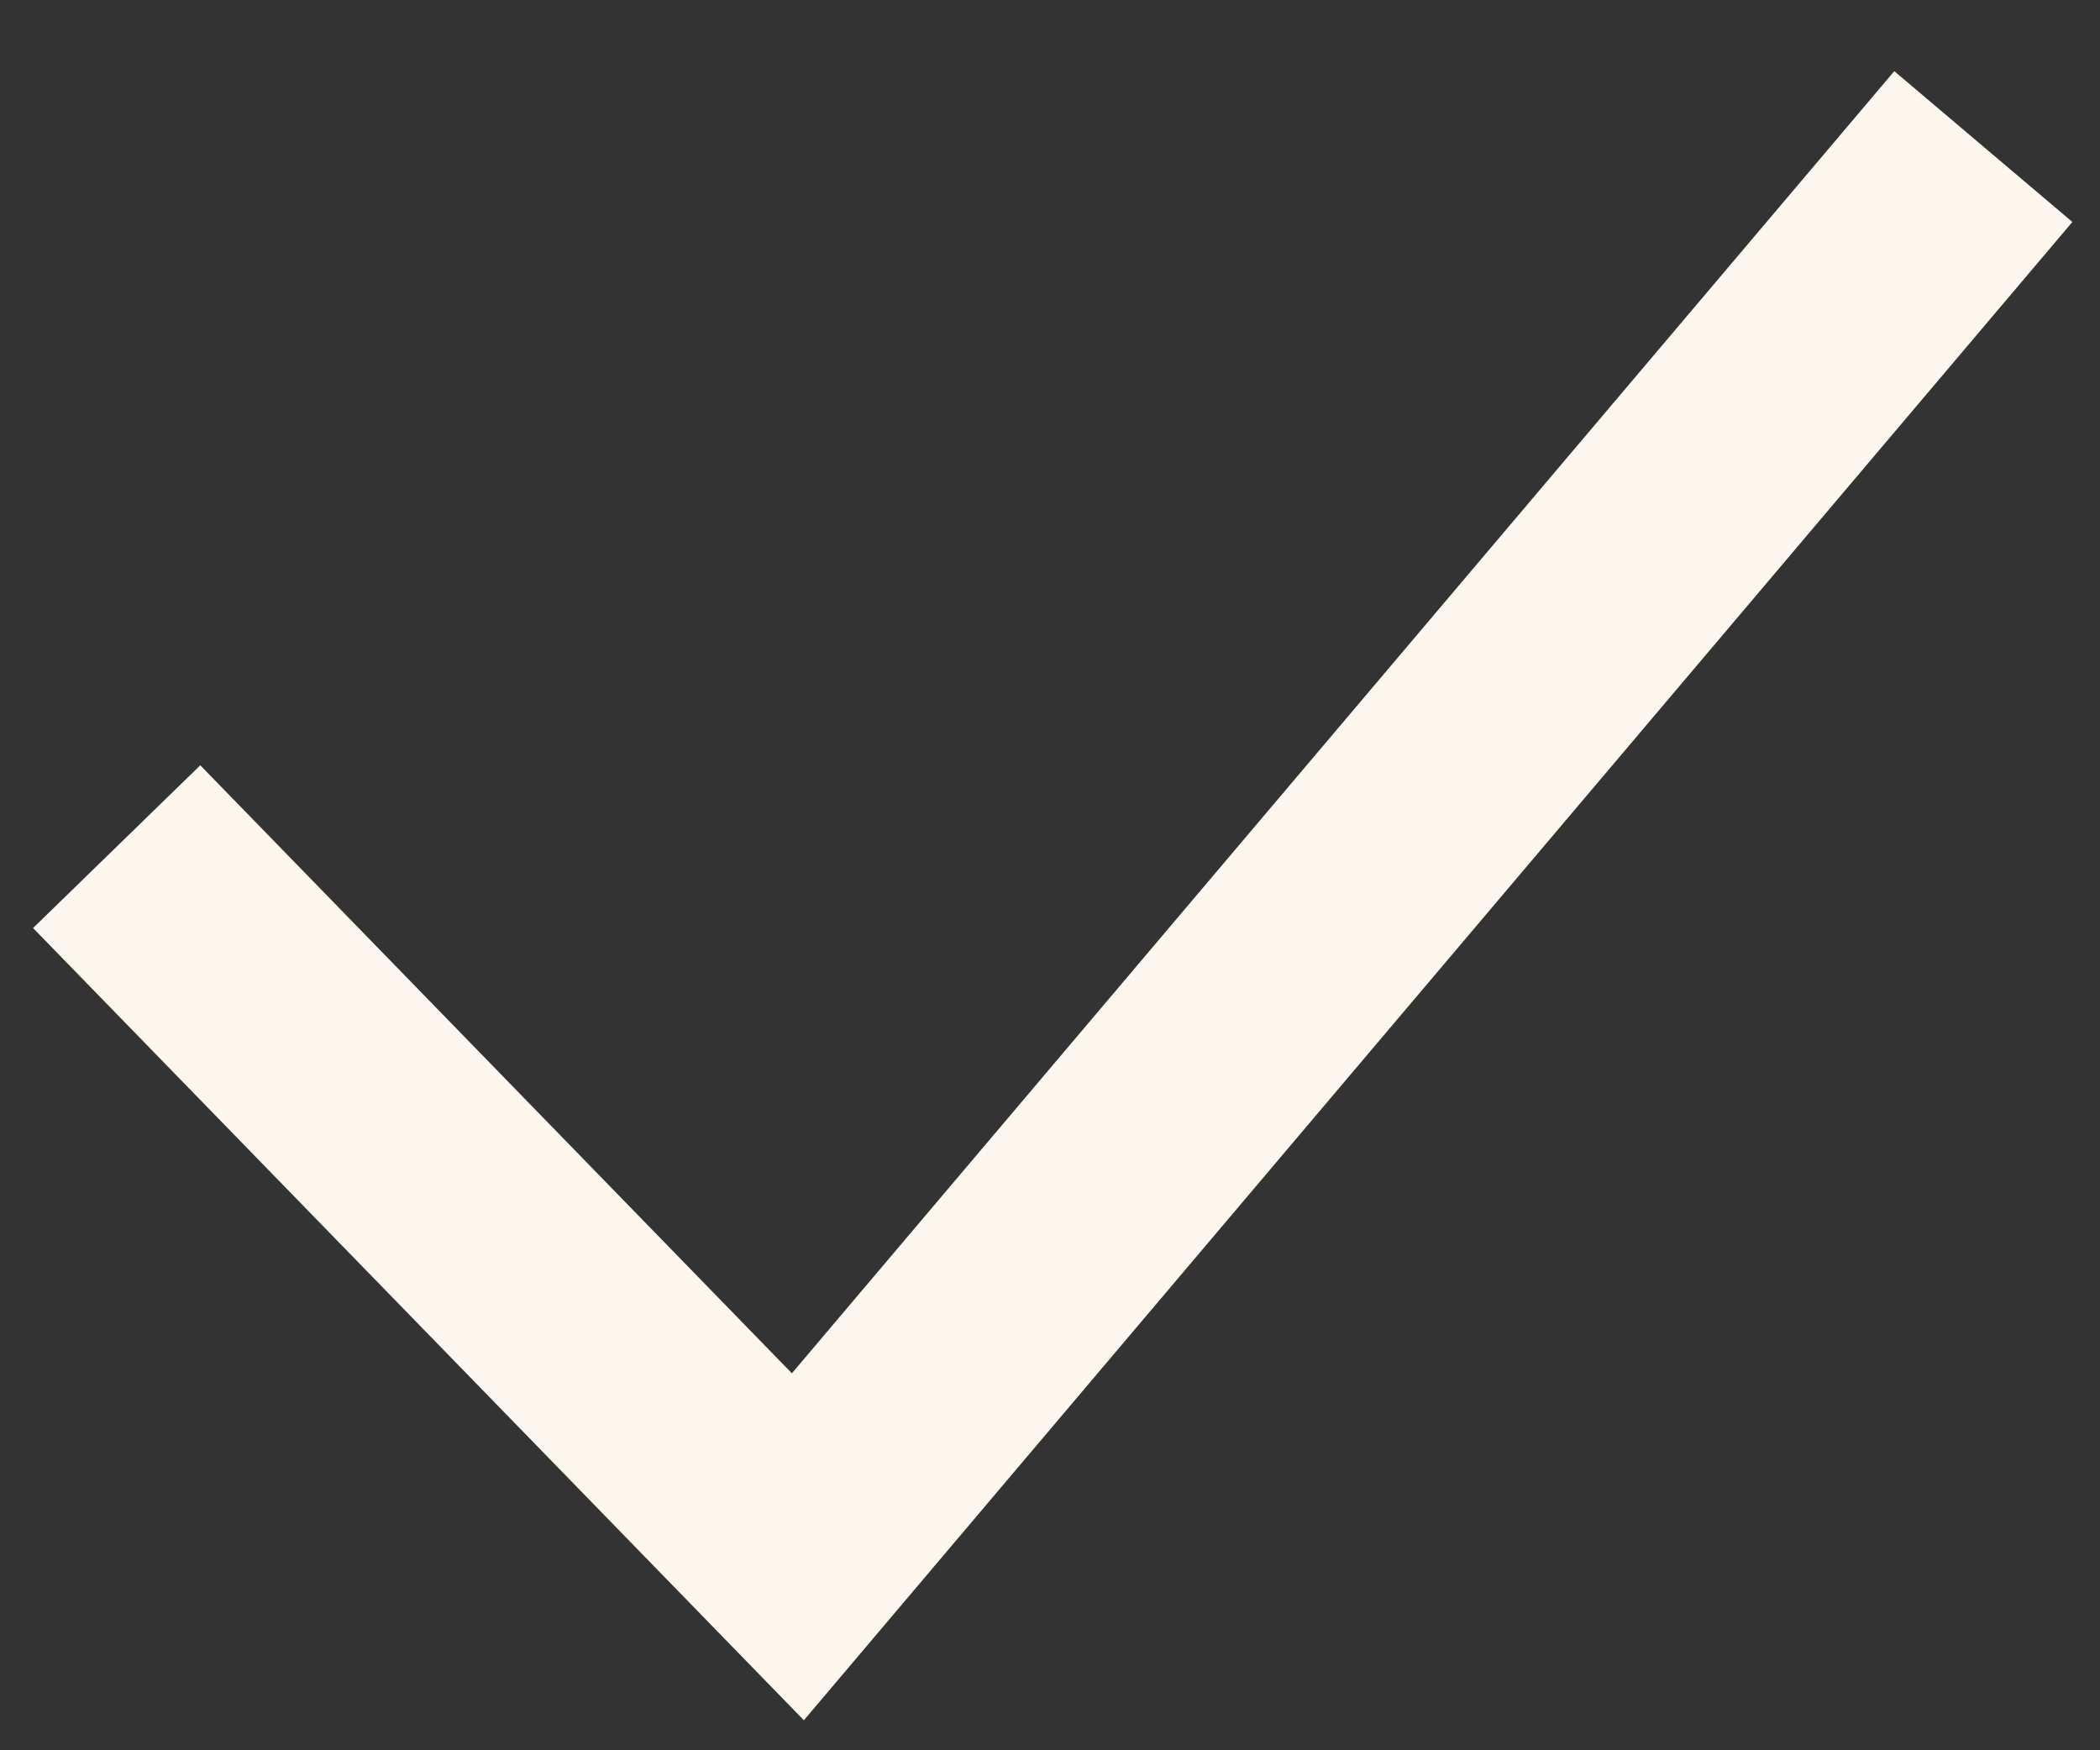
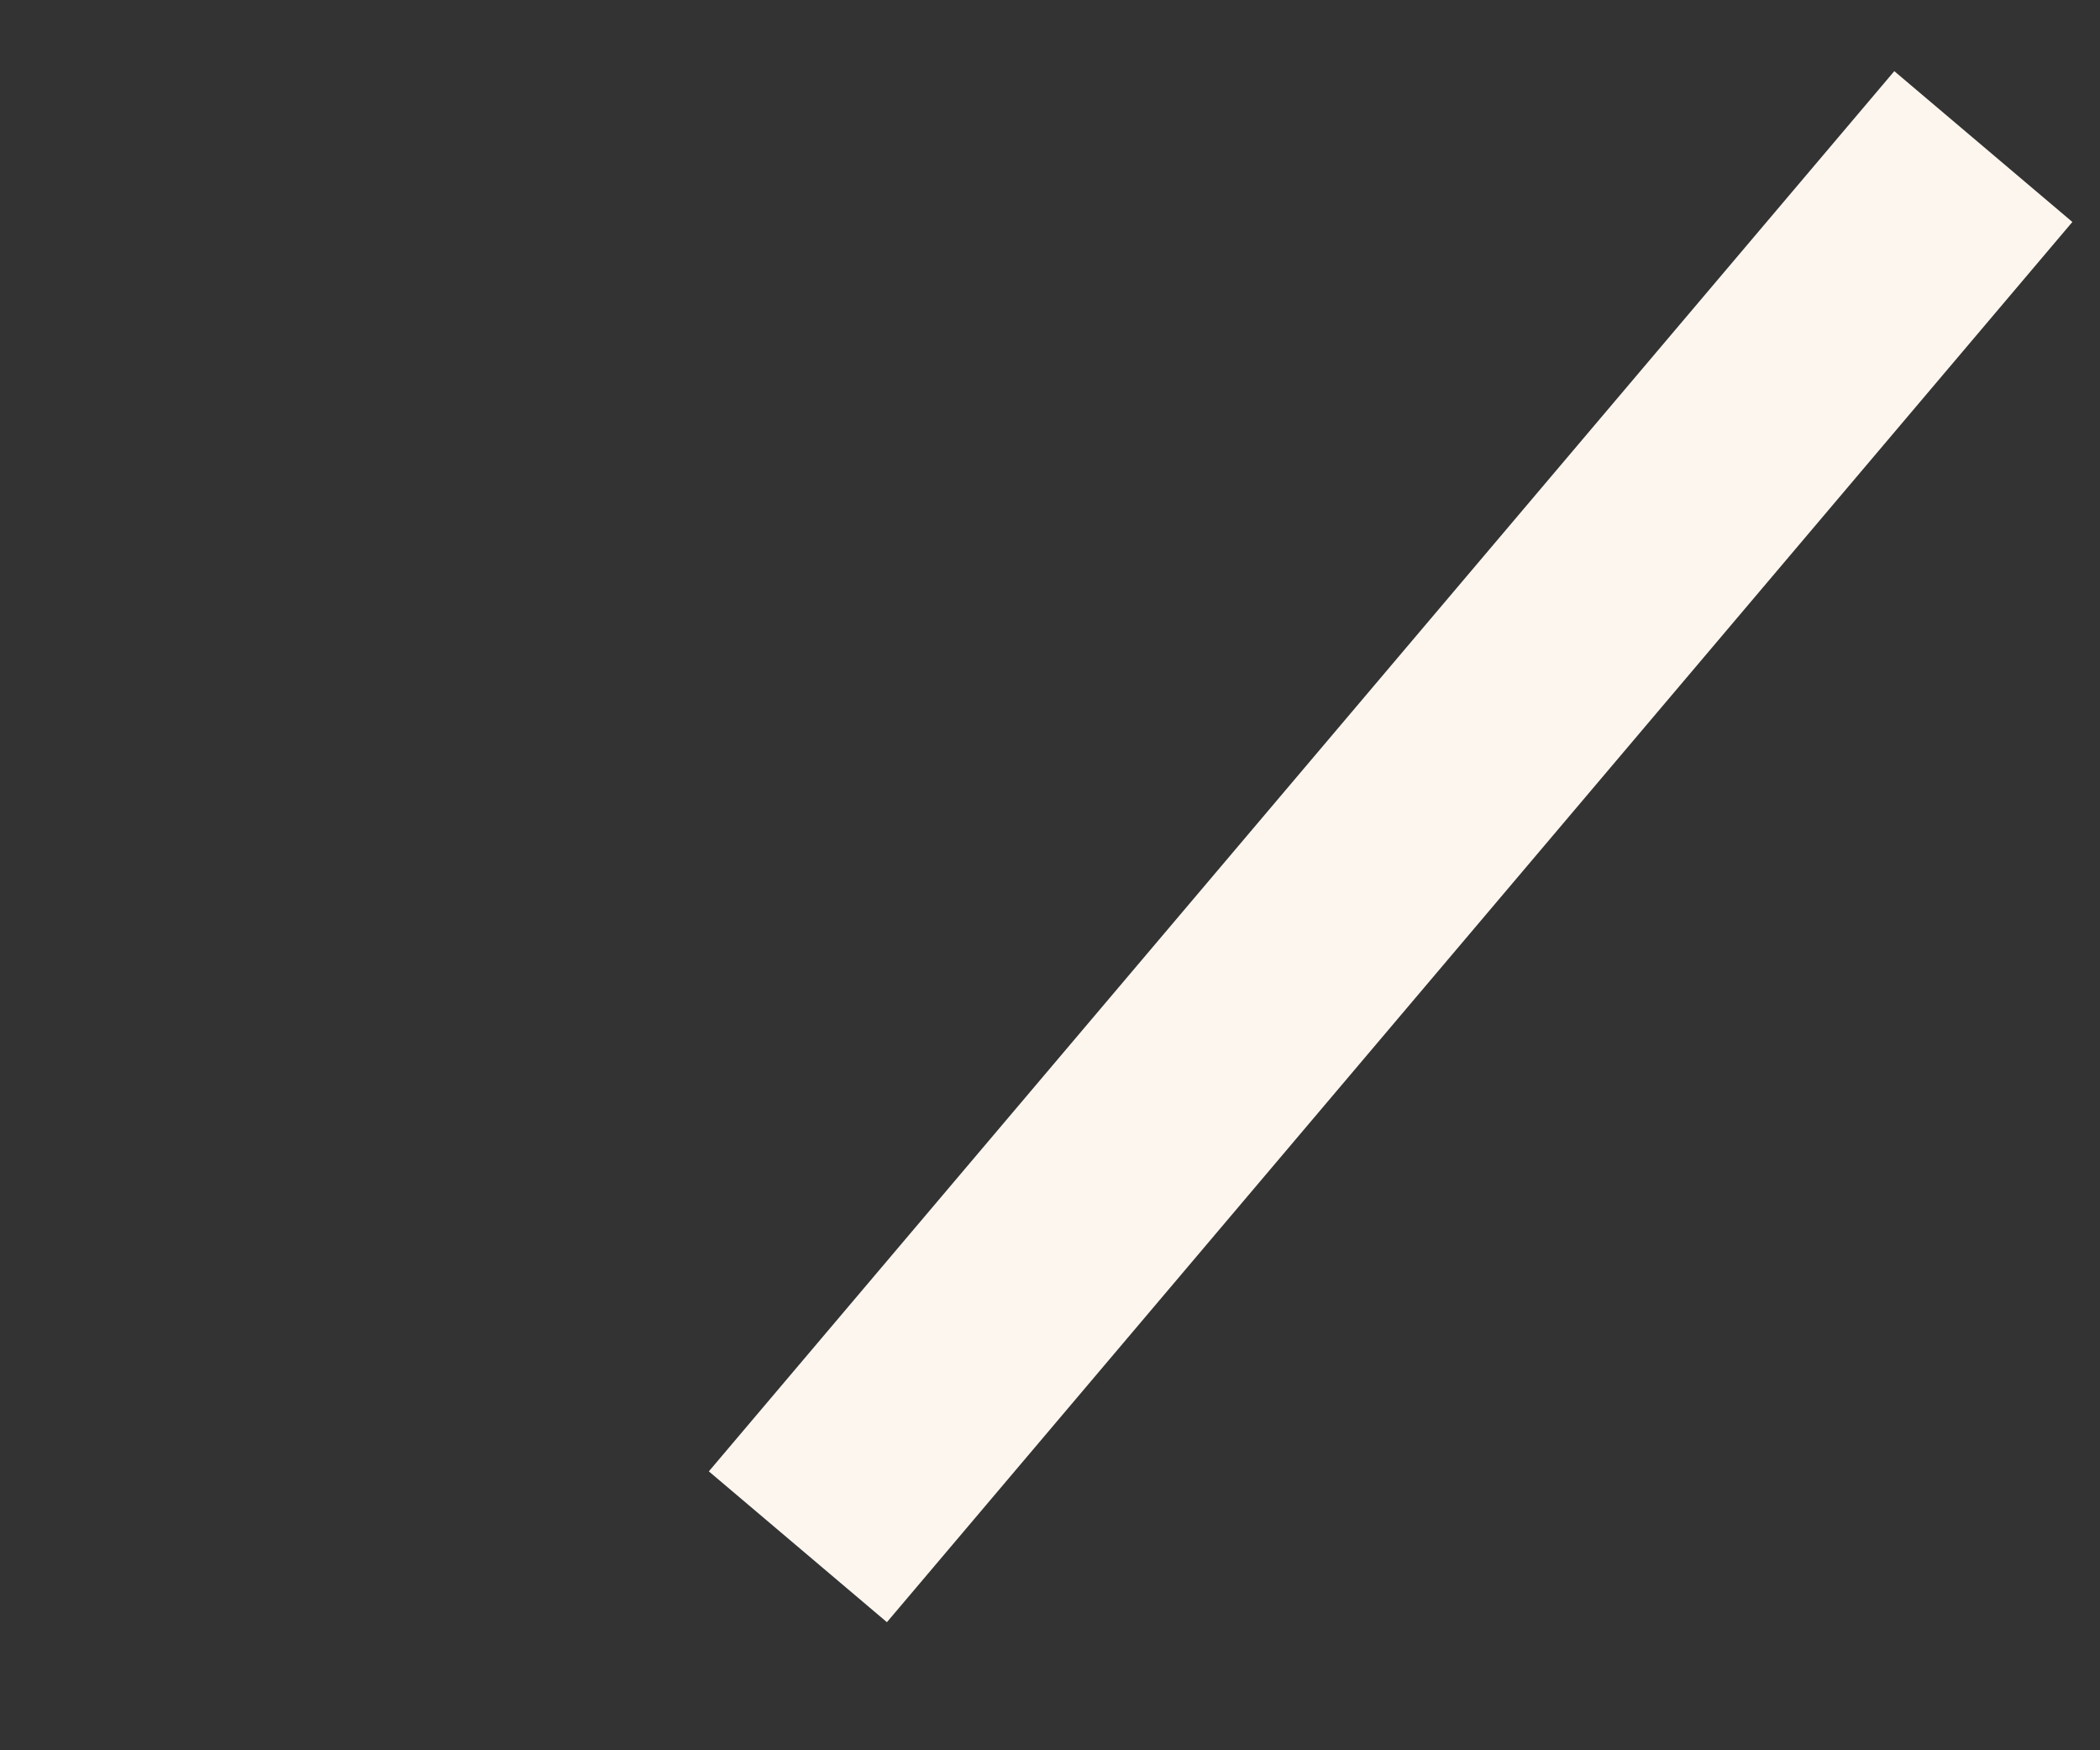
<svg xmlns="http://www.w3.org/2000/svg" width="18" height="15" viewBox="0 0 18 15" fill="none">
  <rect x="0" y="0" width="18" height="15" fill="#333333" stroke="none" />
-   <path d="M17 1.256L6.839 13.256L1 7.256" stroke="#FCF6EF" stroke-width="2" />
+   <path d="M17 1.256L6.839 13.256" stroke="#FCF6EF" stroke-width="2" />
</svg>